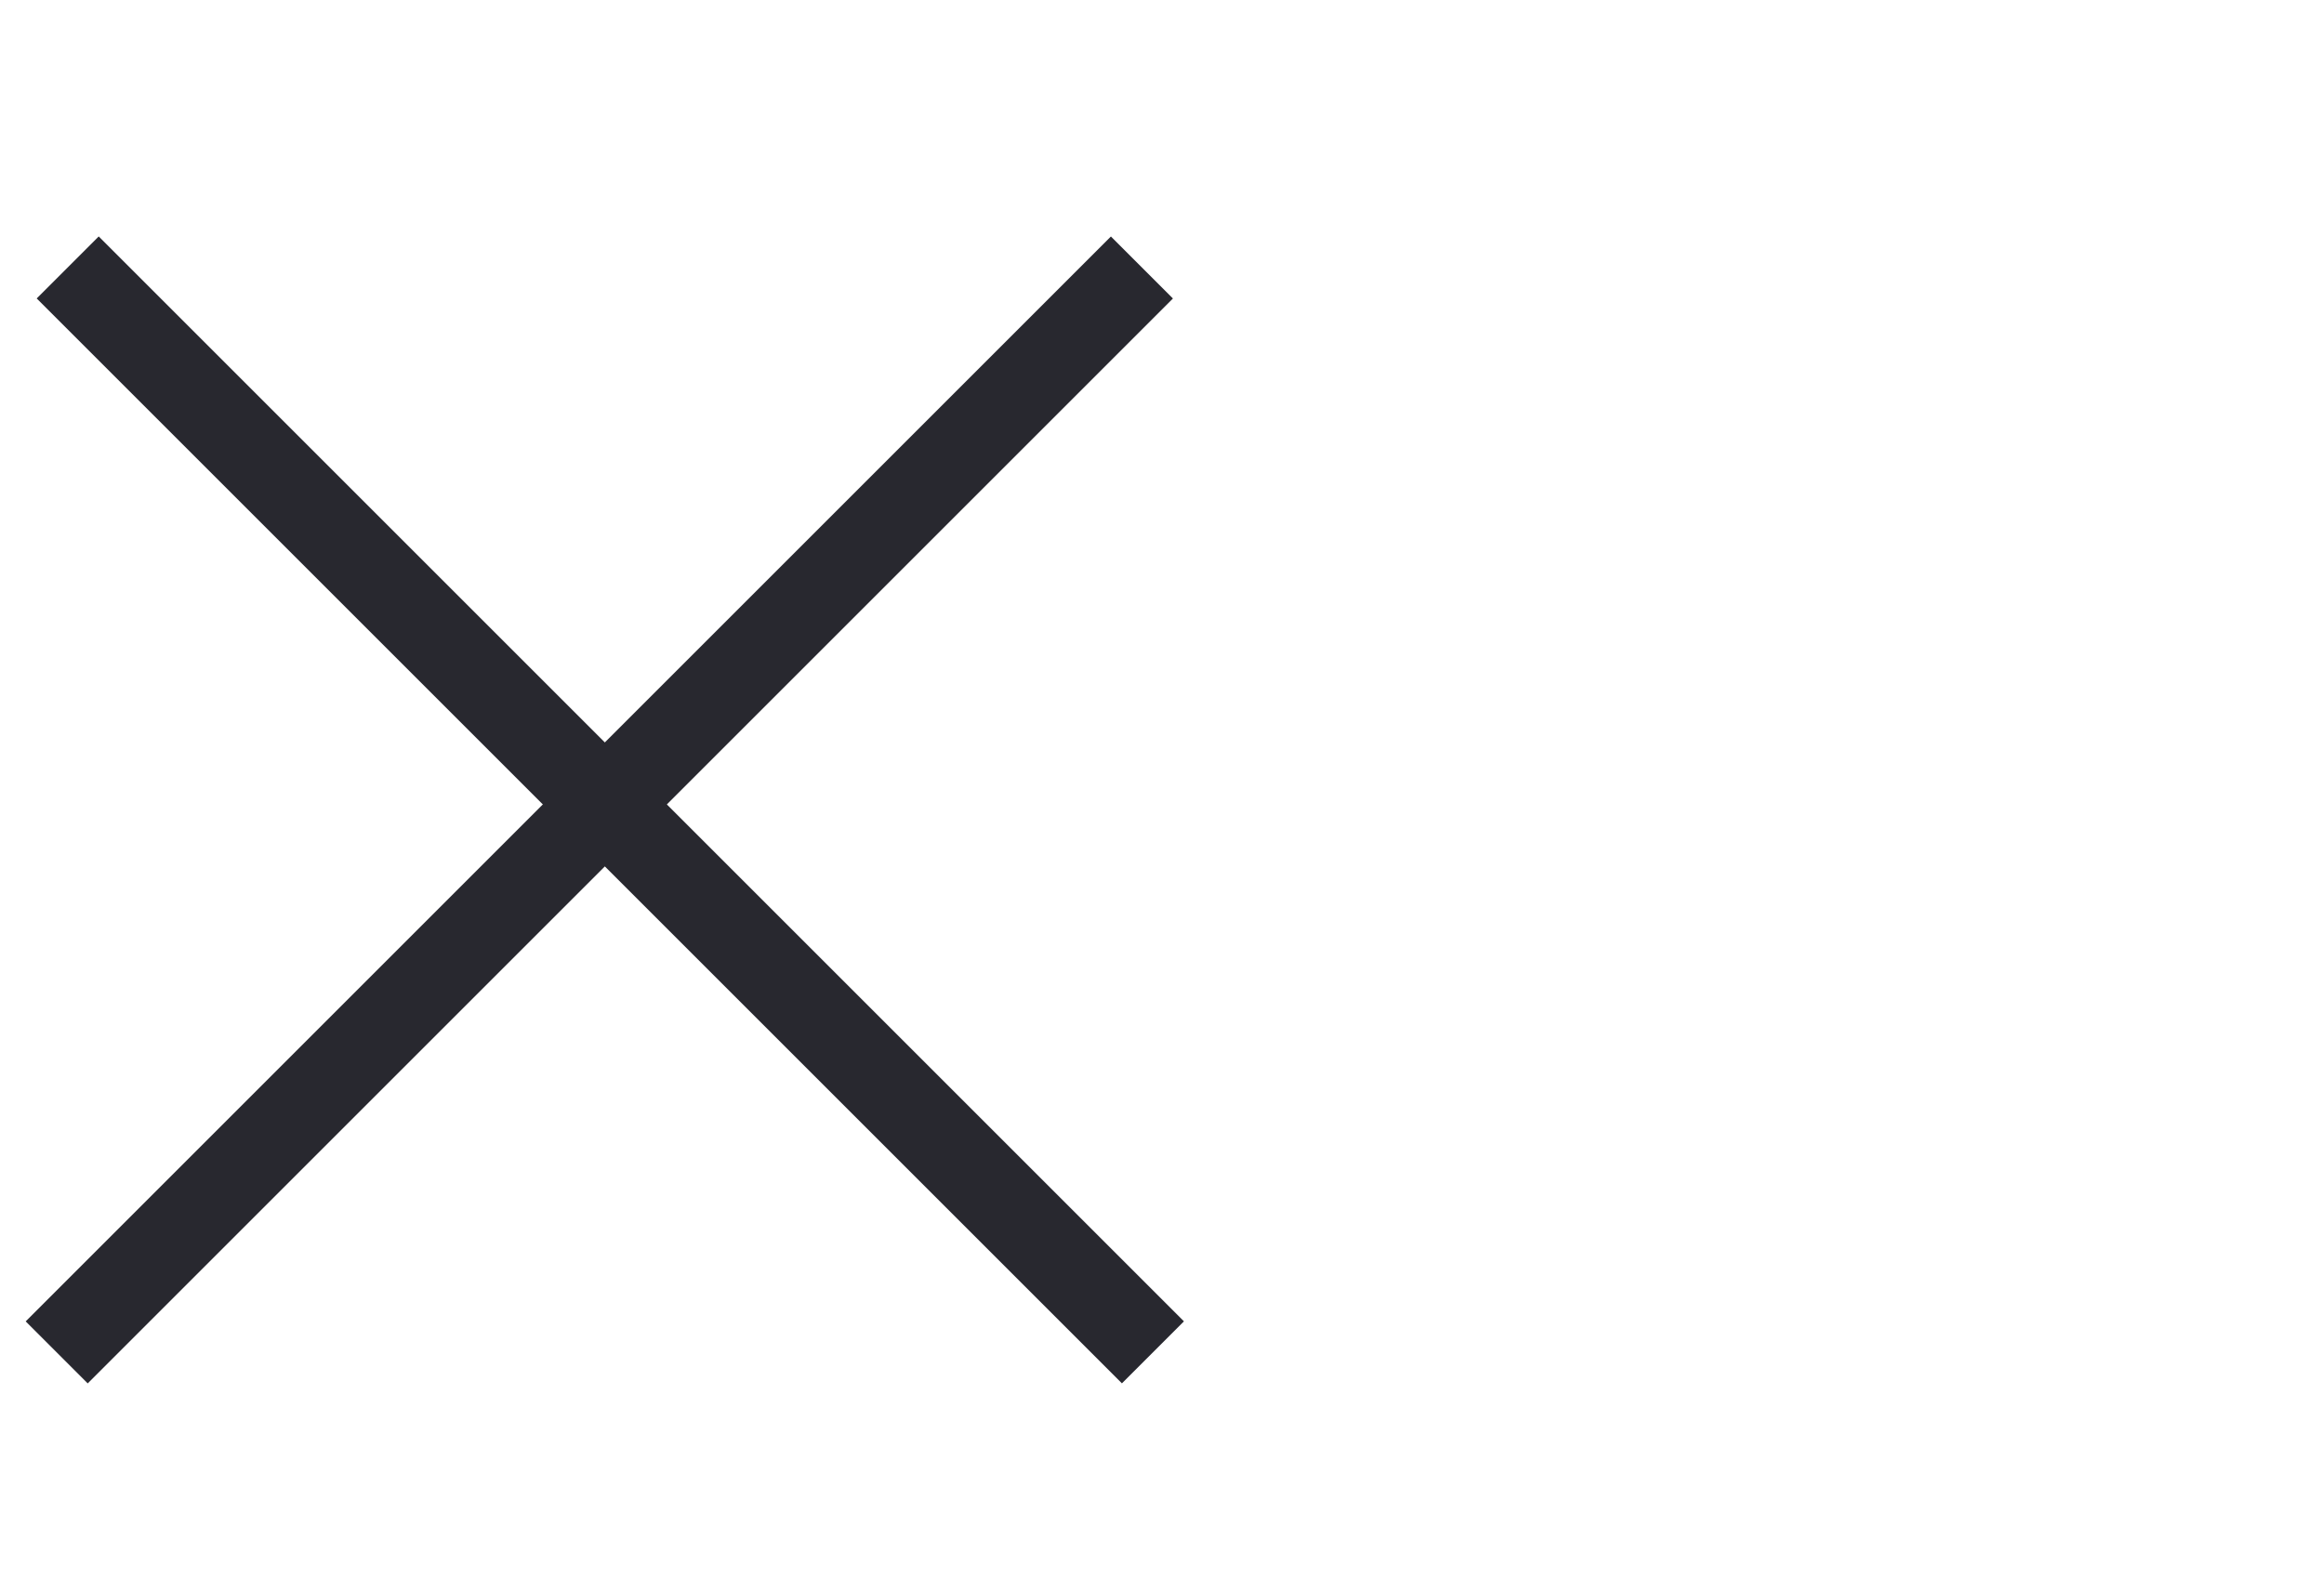
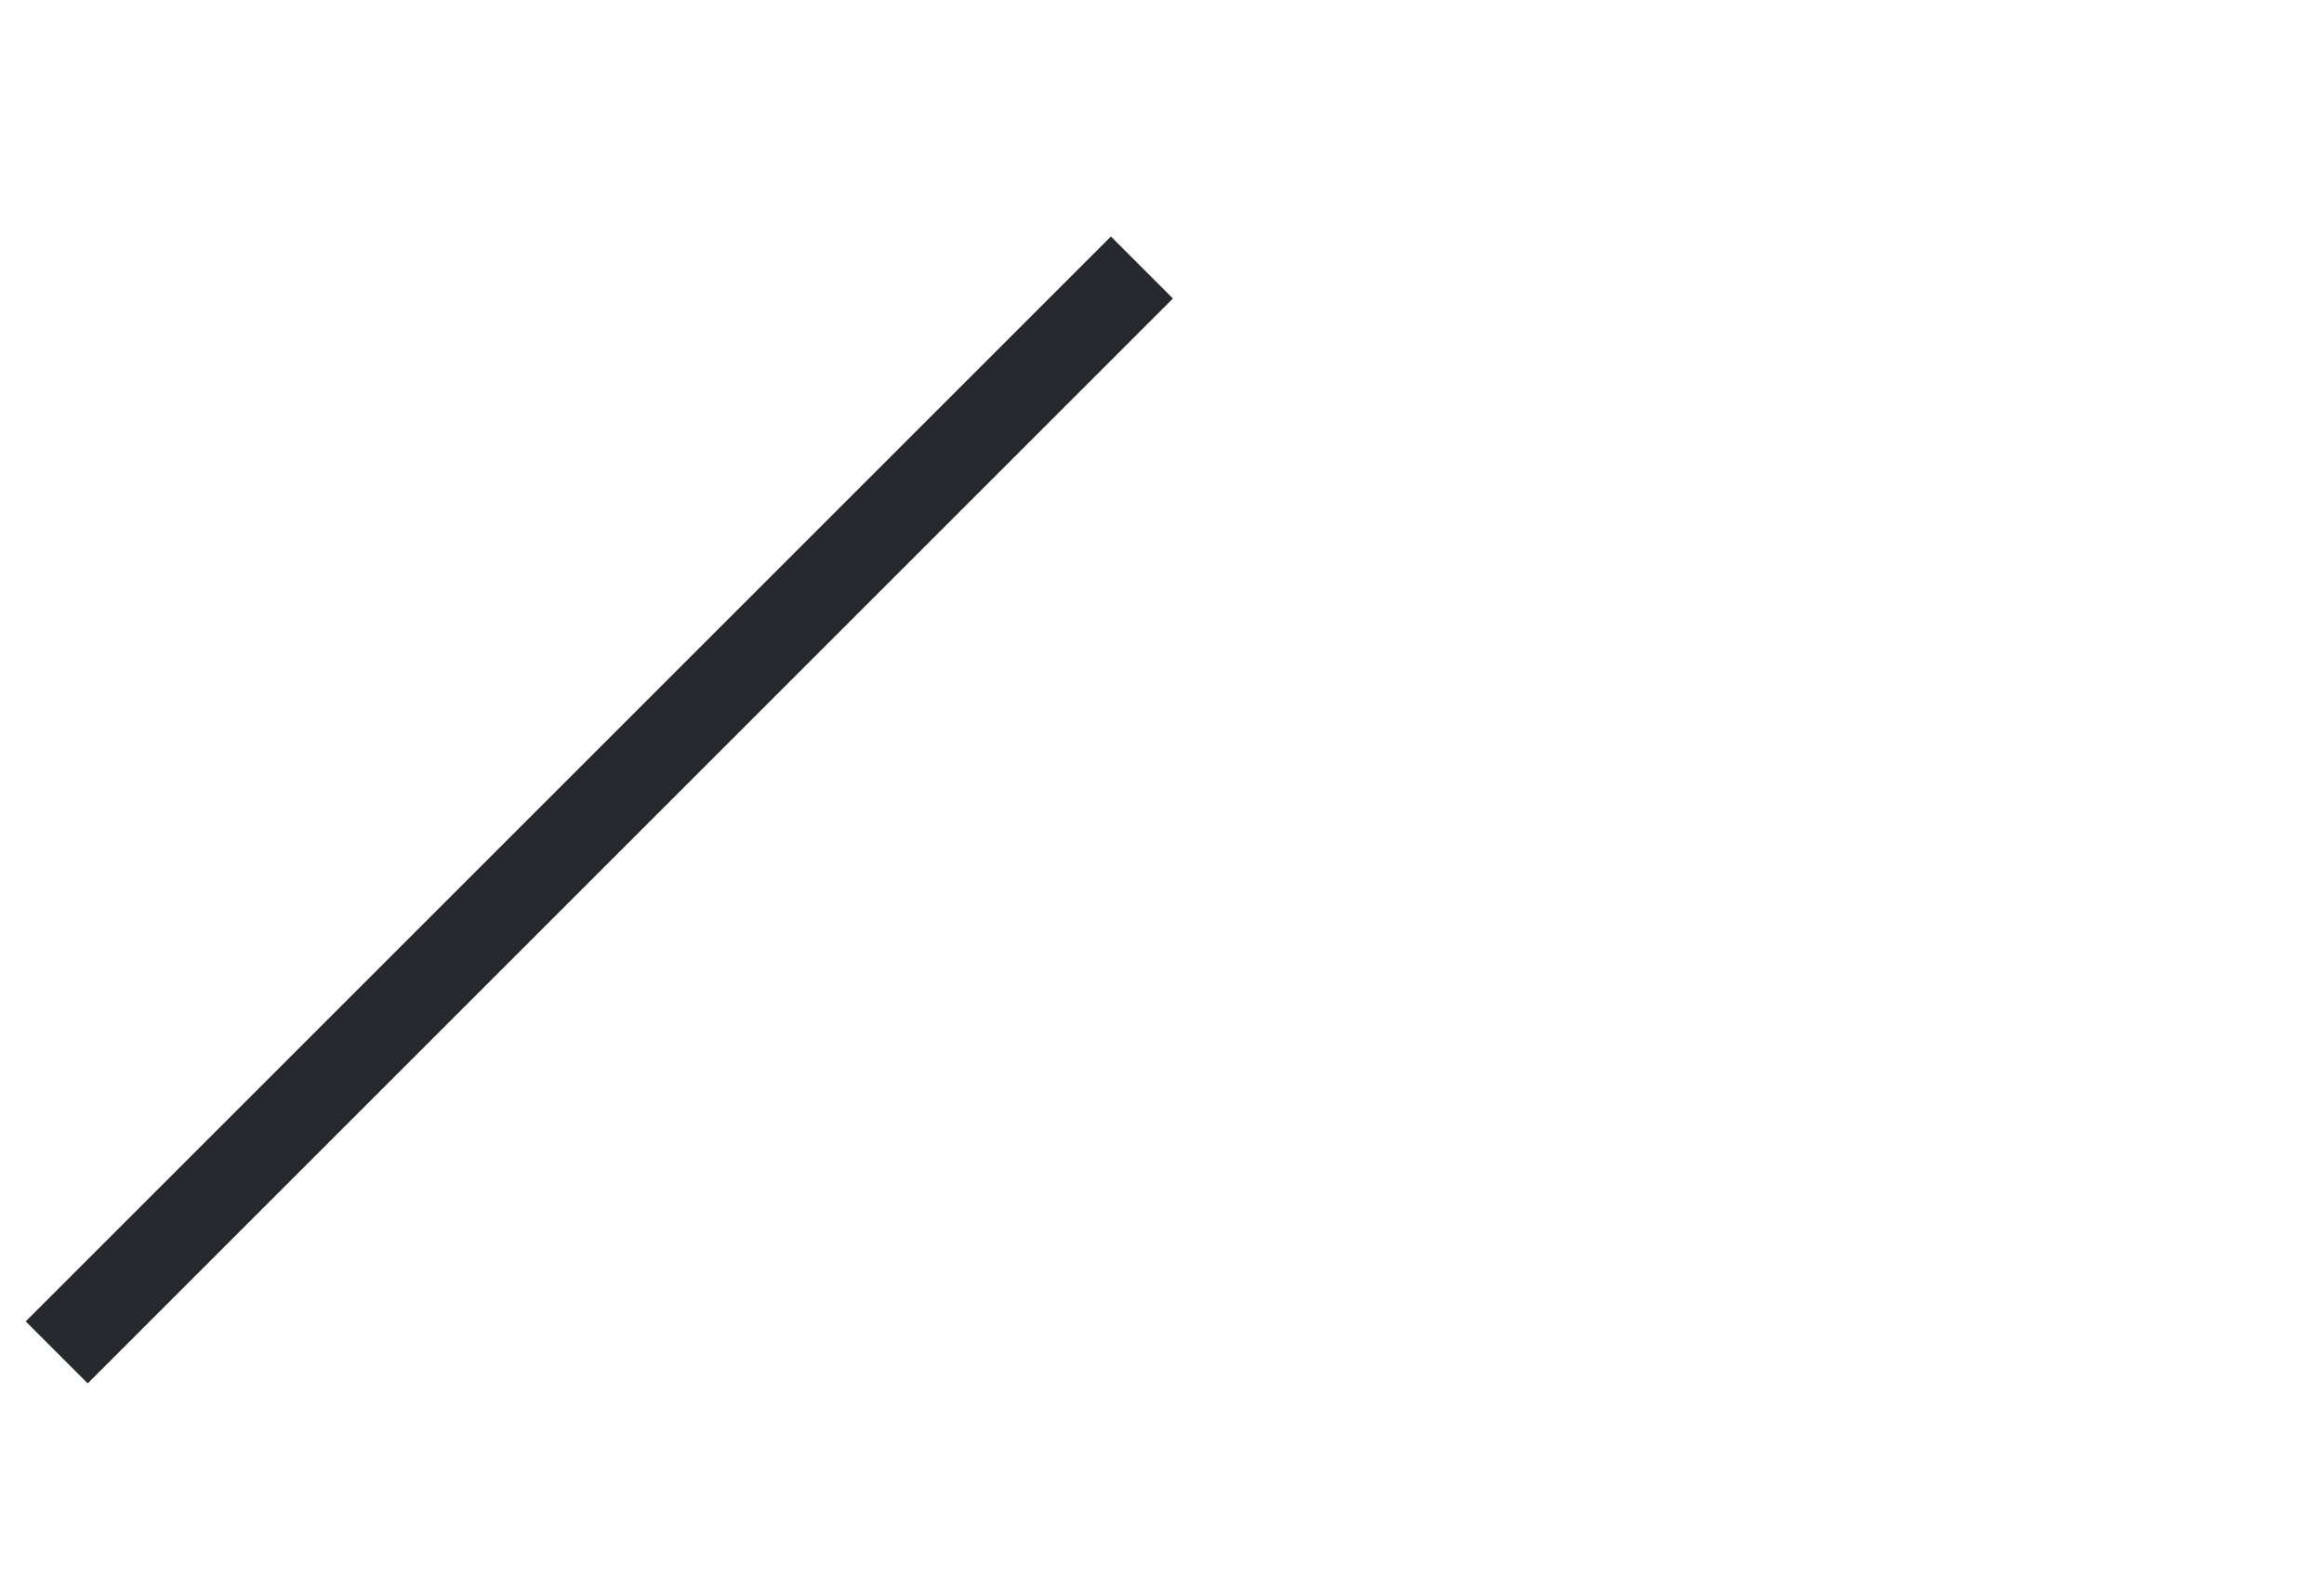
<svg xmlns="http://www.w3.org/2000/svg" width="53" height="36" viewBox="0 0 53 36" fill="none">
  <line x1="1.293" y1="30.851" x2="26.042" y2="6.102" stroke="#28282F" stroke-width="2" />
-   <line x1="26.293" y1="30.85" x2="1.544" y2="6.101" stroke="#28282F" stroke-width="2" />
</svg>